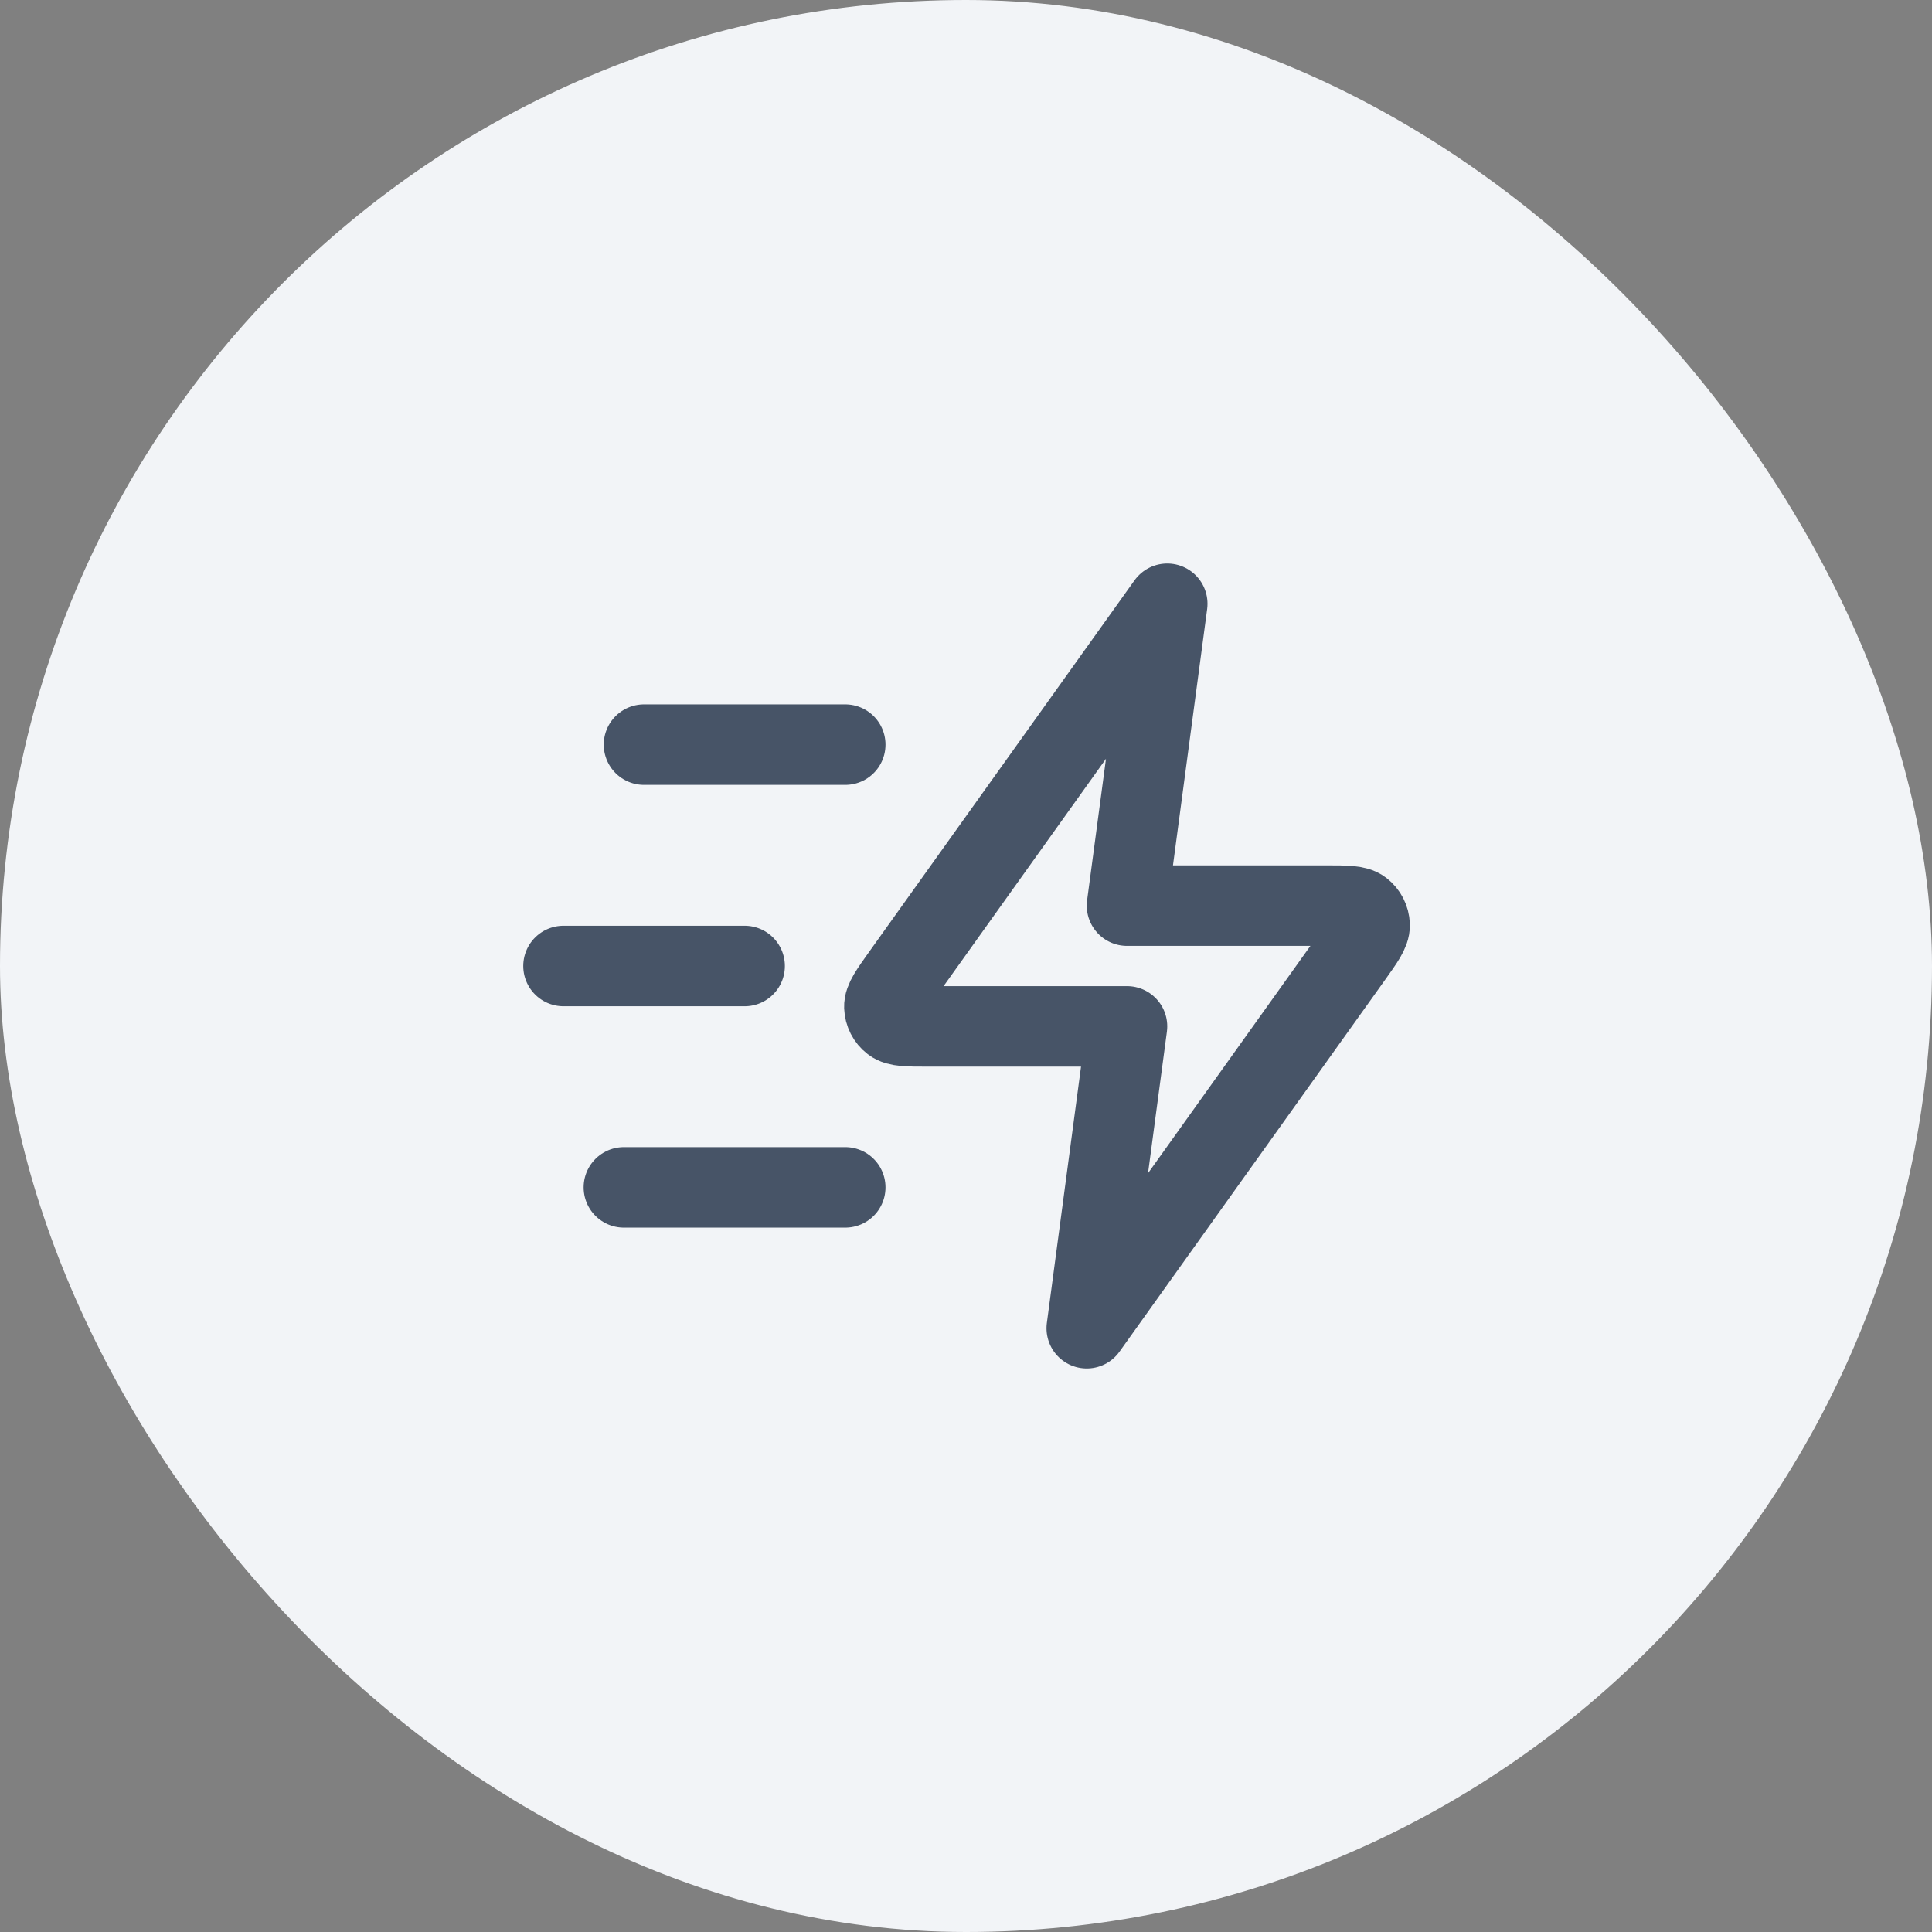
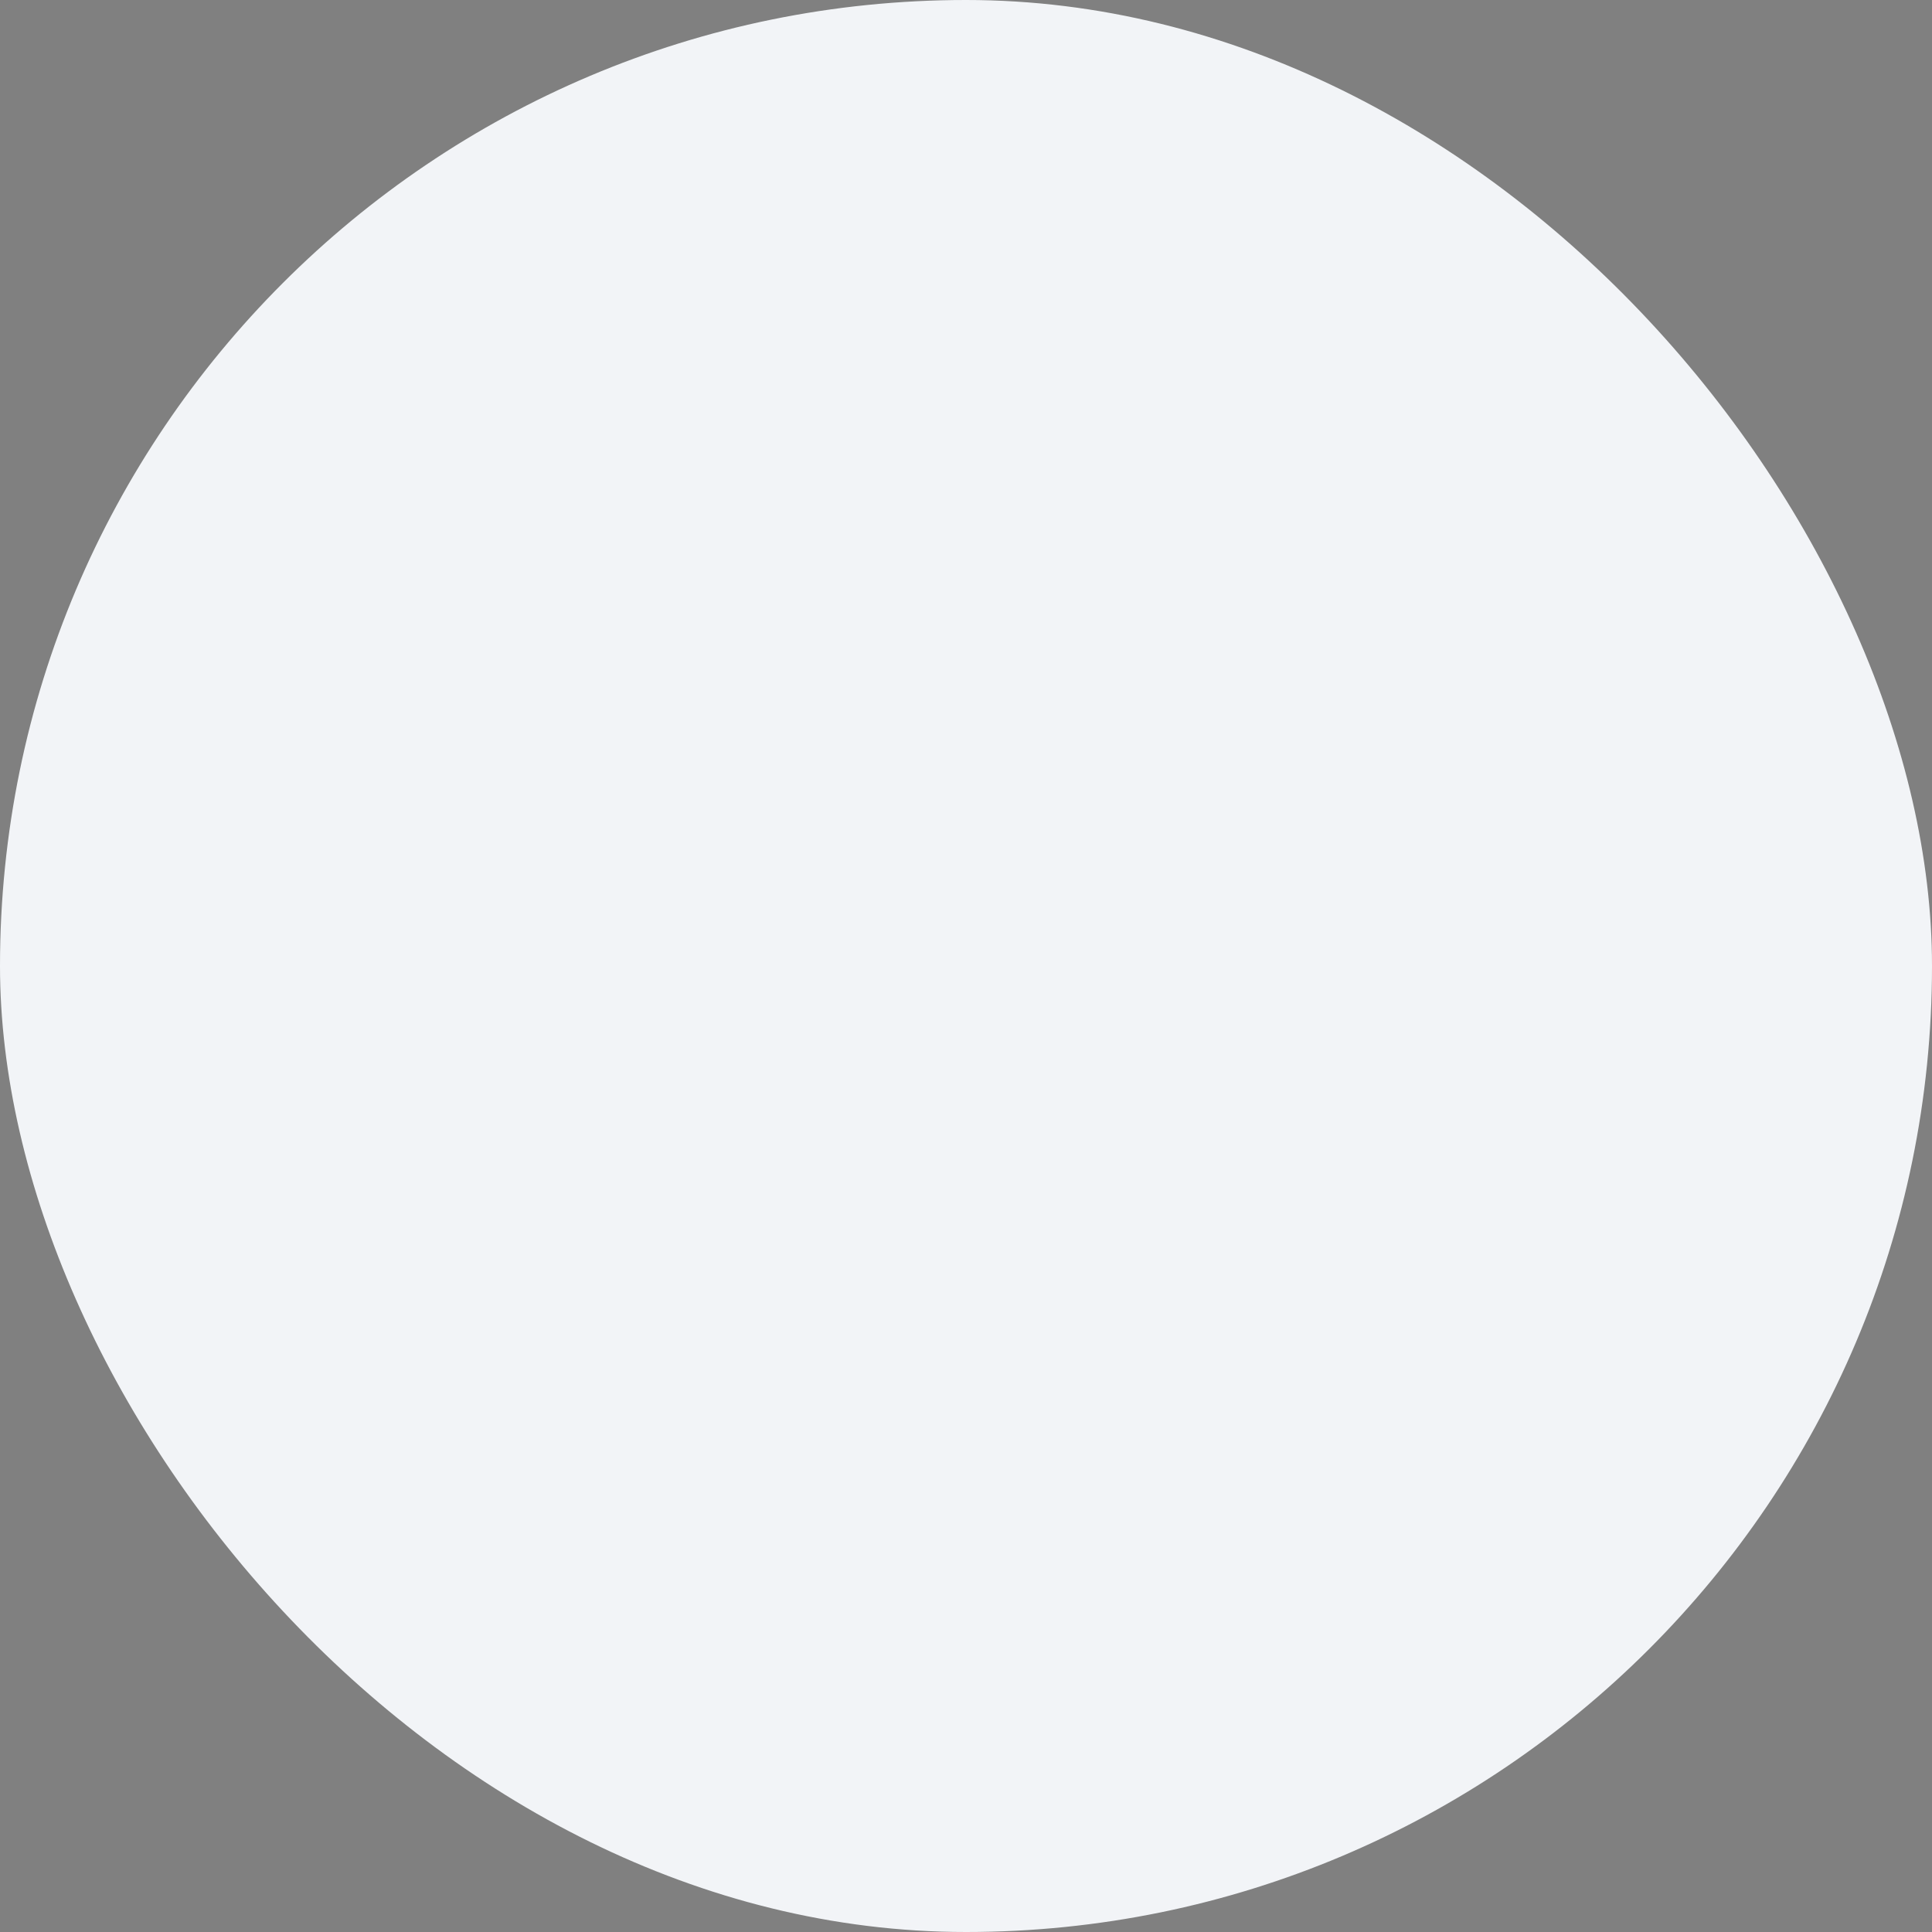
<svg xmlns="http://www.w3.org/2000/svg" width="24" height="24" viewBox="0 0 24 24" fill="none">
  <rect x="0" y="0" width="24" height="24" fill="#808080" stroke="none" />
  <rect width="24" height="24" rx="12" fill="#F2F4F7" />
-   <path d="M10.5 14.75H7.75M9.25 12H7M10.5 9.25H8M14.5 7.5L11.202 12.117C11.056 12.322 10.983 12.424 10.986 12.509C10.989 12.583 11.024 12.653 11.083 12.698C11.15 12.75 11.276 12.75 11.527 12.75H14L13.5 16.5L16.798 11.883C16.944 11.678 17.017 11.576 17.014 11.491C17.011 11.417 16.976 11.347 16.917 11.302C16.849 11.25 16.724 11.25 16.473 11.25H14L14.5 7.5Z" stroke="#475467" stroke-linecap="round" stroke-linejoin="round" />
</svg>